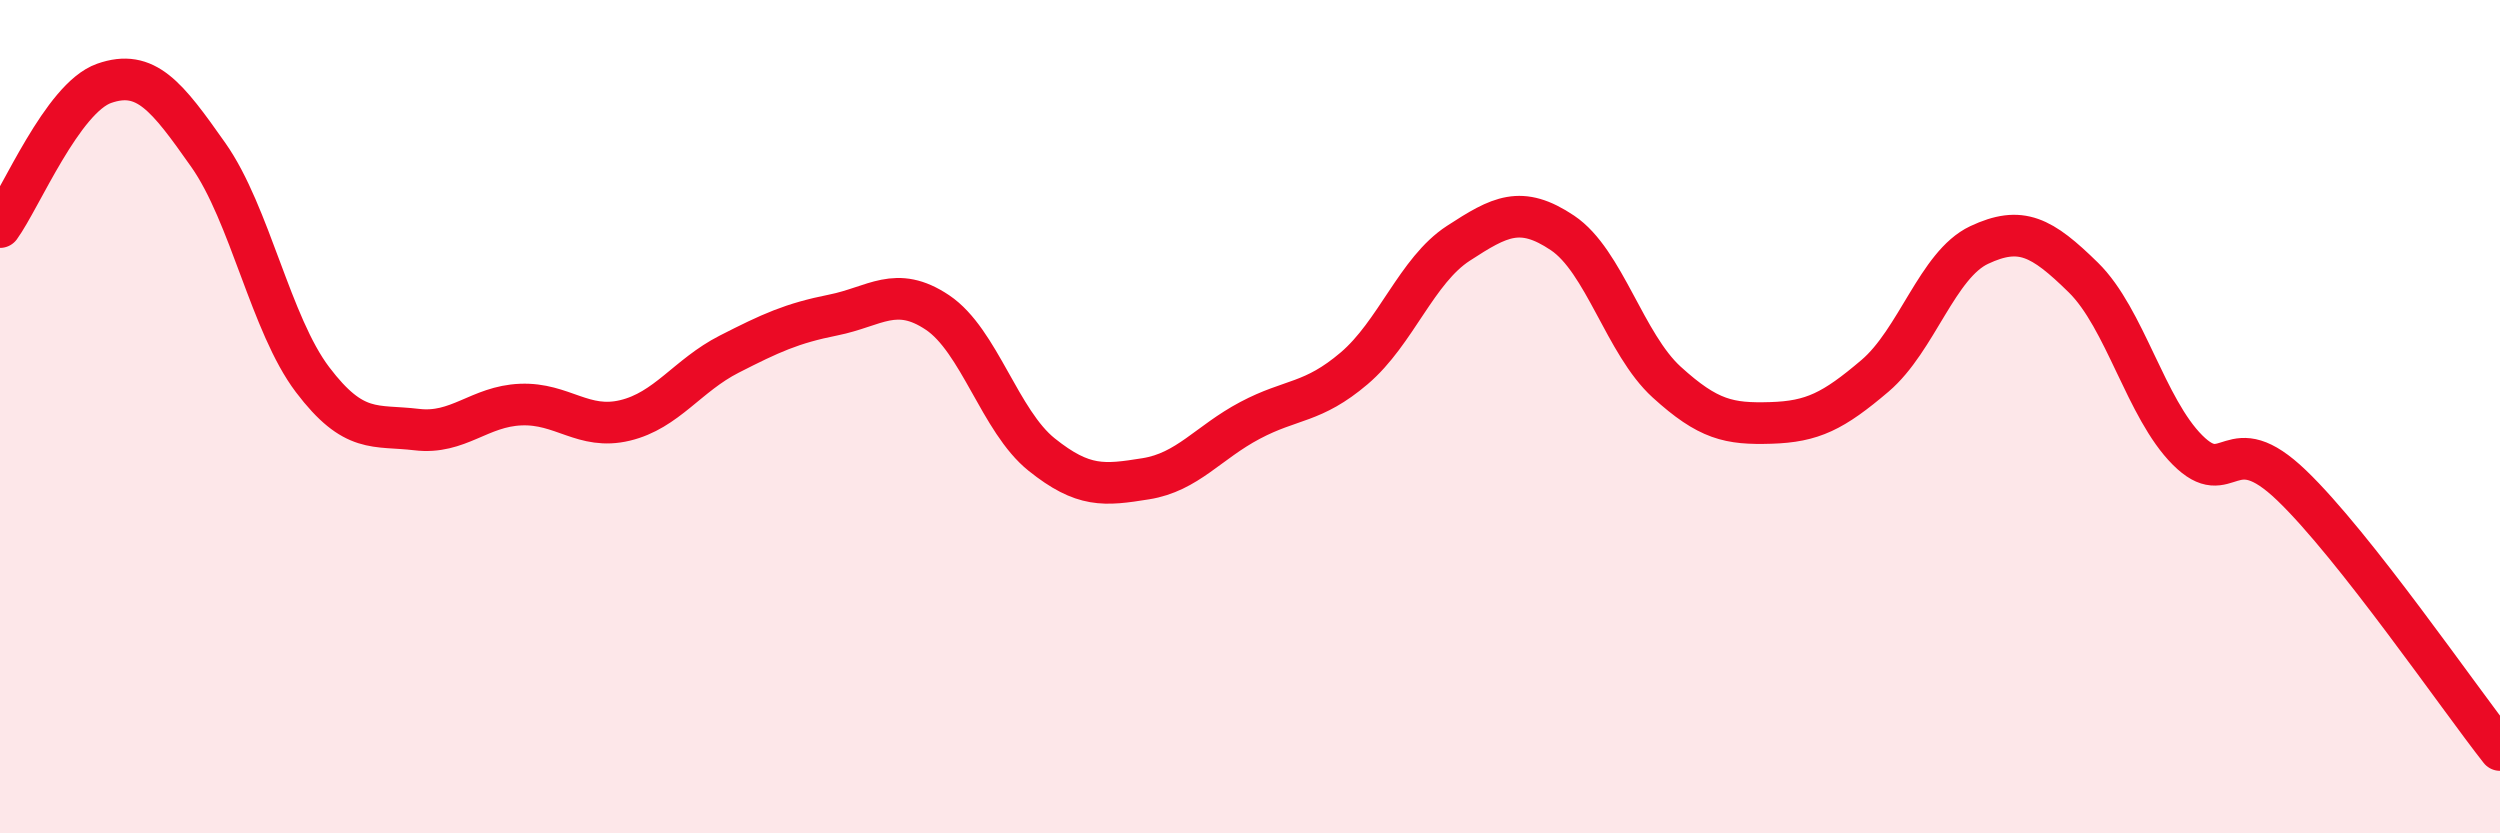
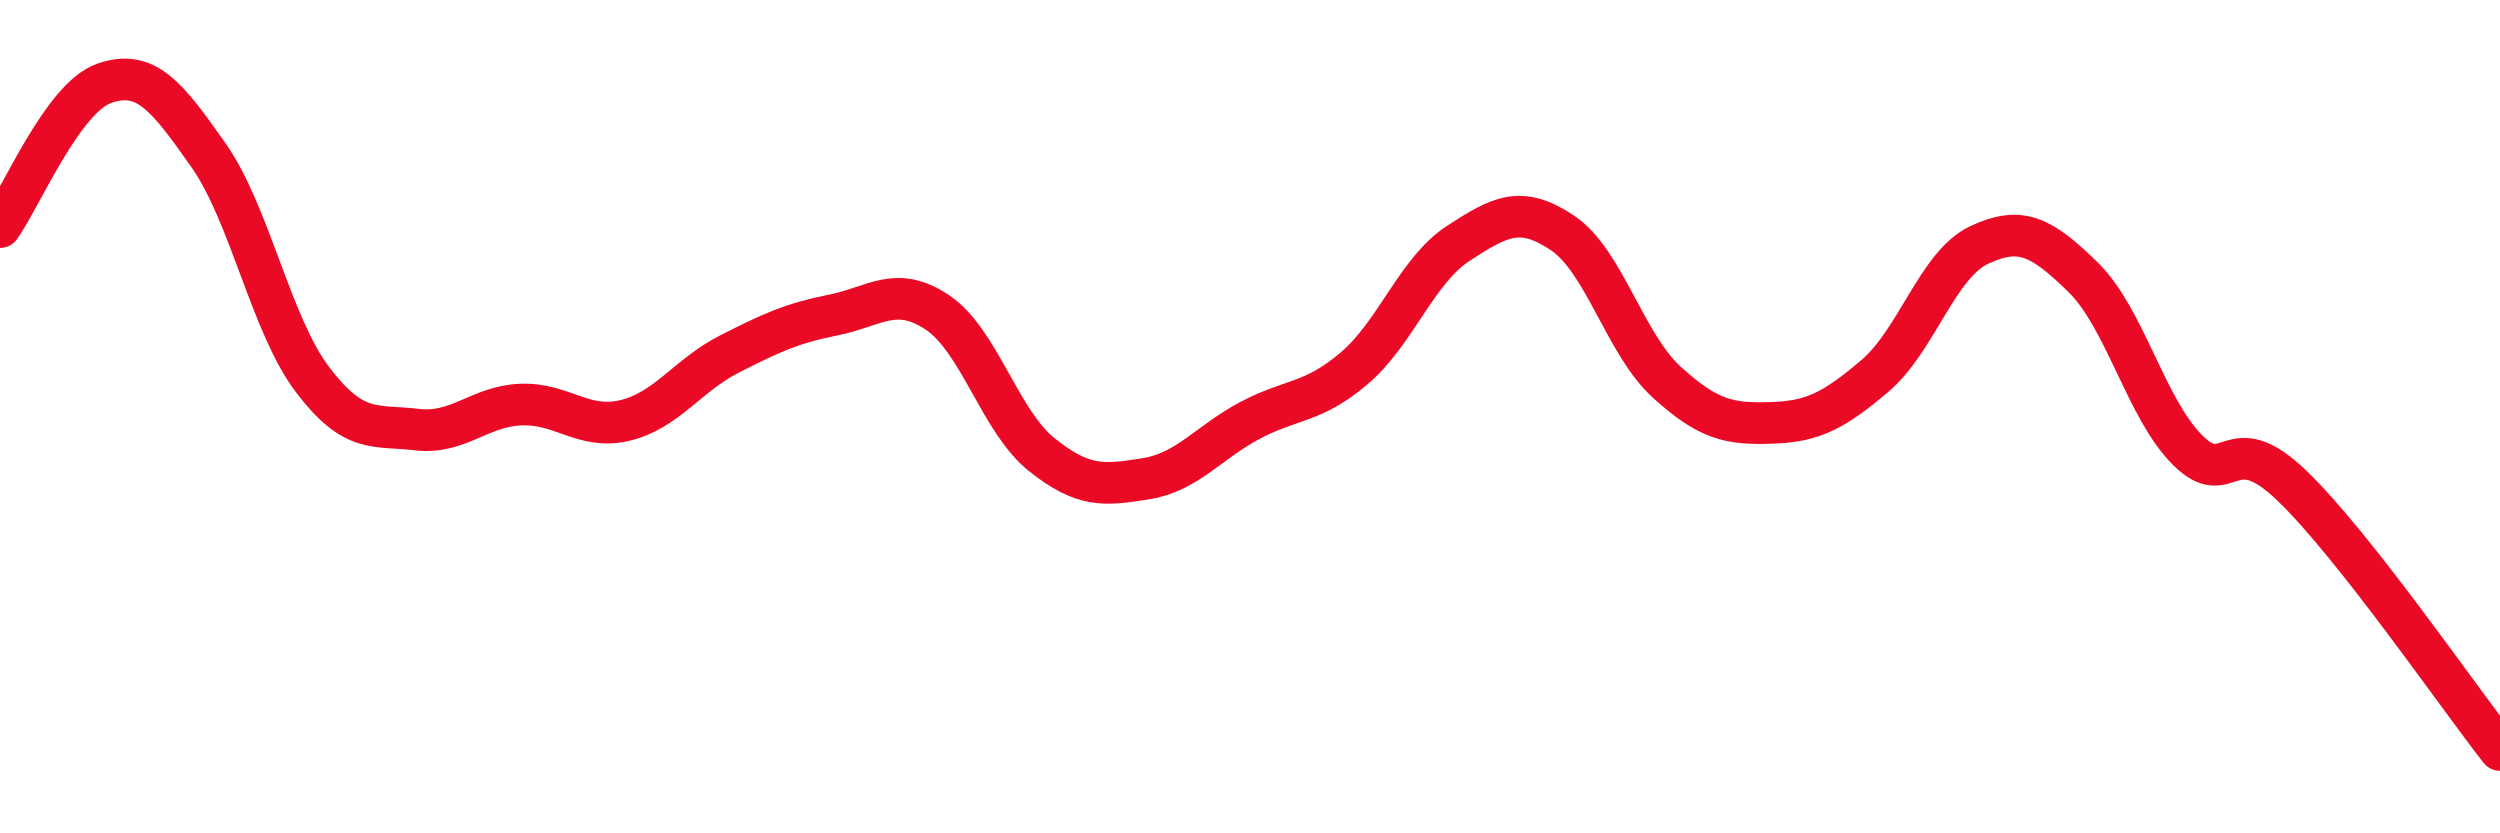
<svg xmlns="http://www.w3.org/2000/svg" width="60" height="20" viewBox="0 0 60 20">
-   <path d="M 0,5.45 C 0.5,4.76 1.5,2.35 2.5,2 C 3.5,1.65 4,2.3 5,3.72 C 6,5.14 6.5,7.79 7.5,9.11 C 8.5,10.43 9,10.19 10,10.31 C 11,10.43 11.5,9.75 12.5,9.71 C 13.5,9.67 14,10.33 15,10.09 C 16,9.85 16.5,9.01 17.5,8.5 C 18.5,7.99 19,7.76 20,7.56 C 21,7.36 21.5,6.83 22.5,7.5 C 23.5,8.17 24,10.11 25,10.91 C 26,11.71 26.5,11.65 27.5,11.49 C 28.5,11.33 29,10.62 30,10.09 C 31,9.56 31.5,9.69 32.5,8.84 C 33.5,7.99 34,6.49 35,5.84 C 36,5.19 36.5,4.92 37.5,5.59 C 38.5,6.26 39,8.26 40,9.17 C 41,10.08 41.5,10.18 42.5,10.15 C 43.5,10.12 44,9.87 45,9.02 C 46,8.17 46.5,6.35 47.5,5.88 C 48.5,5.41 49,5.68 50,6.66 C 51,7.64 51.5,9.8 52.5,10.8 C 53.5,11.8 53.5,10.21 55,11.65 C 56.5,13.09 59,16.73 60,18L60 20L0 20Z" fill="#EB0A25" opacity="0.1" stroke-linecap="round" stroke-linejoin="round" />
  <path d="M 0,5.45 C 0.5,4.76 1.5,2.35 2.5,2 C 3.5,1.65 4,2.3 5,3.72 C 6,5.14 6.5,7.79 7.5,9.11 C 8.5,10.43 9,10.19 10,10.31 C 11,10.43 11.5,9.75 12.5,9.71 C 13.5,9.67 14,10.33 15,10.09 C 16,9.85 16.5,9.01 17.5,8.5 C 18.5,7.99 19,7.76 20,7.56 C 21,7.36 21.5,6.83 22.5,7.5 C 23.5,8.17 24,10.11 25,10.91 C 26,11.71 26.5,11.65 27.5,11.49 C 28.5,11.33 29,10.62 30,10.09 C 31,9.56 31.5,9.69 32.5,8.84 C 33.5,7.99 34,6.49 35,5.84 C 36,5.19 36.5,4.92 37.5,5.59 C 38.5,6.26 39,8.26 40,9.17 C 41,10.08 41.5,10.18 42.5,10.15 C 43.5,10.12 44,9.87 45,9.02 C 46,8.17 46.5,6.35 47.5,5.88 C 48.5,5.41 49,5.68 50,6.66 C 51,7.64 51.5,9.8 52.5,10.8 C 53.5,11.8 53.5,10.21 55,11.65 C 56.5,13.09 59,16.73 60,18" stroke="#EB0A25" stroke-width="1" fill="none" stroke-linecap="round" stroke-linejoin="round" />
</svg>